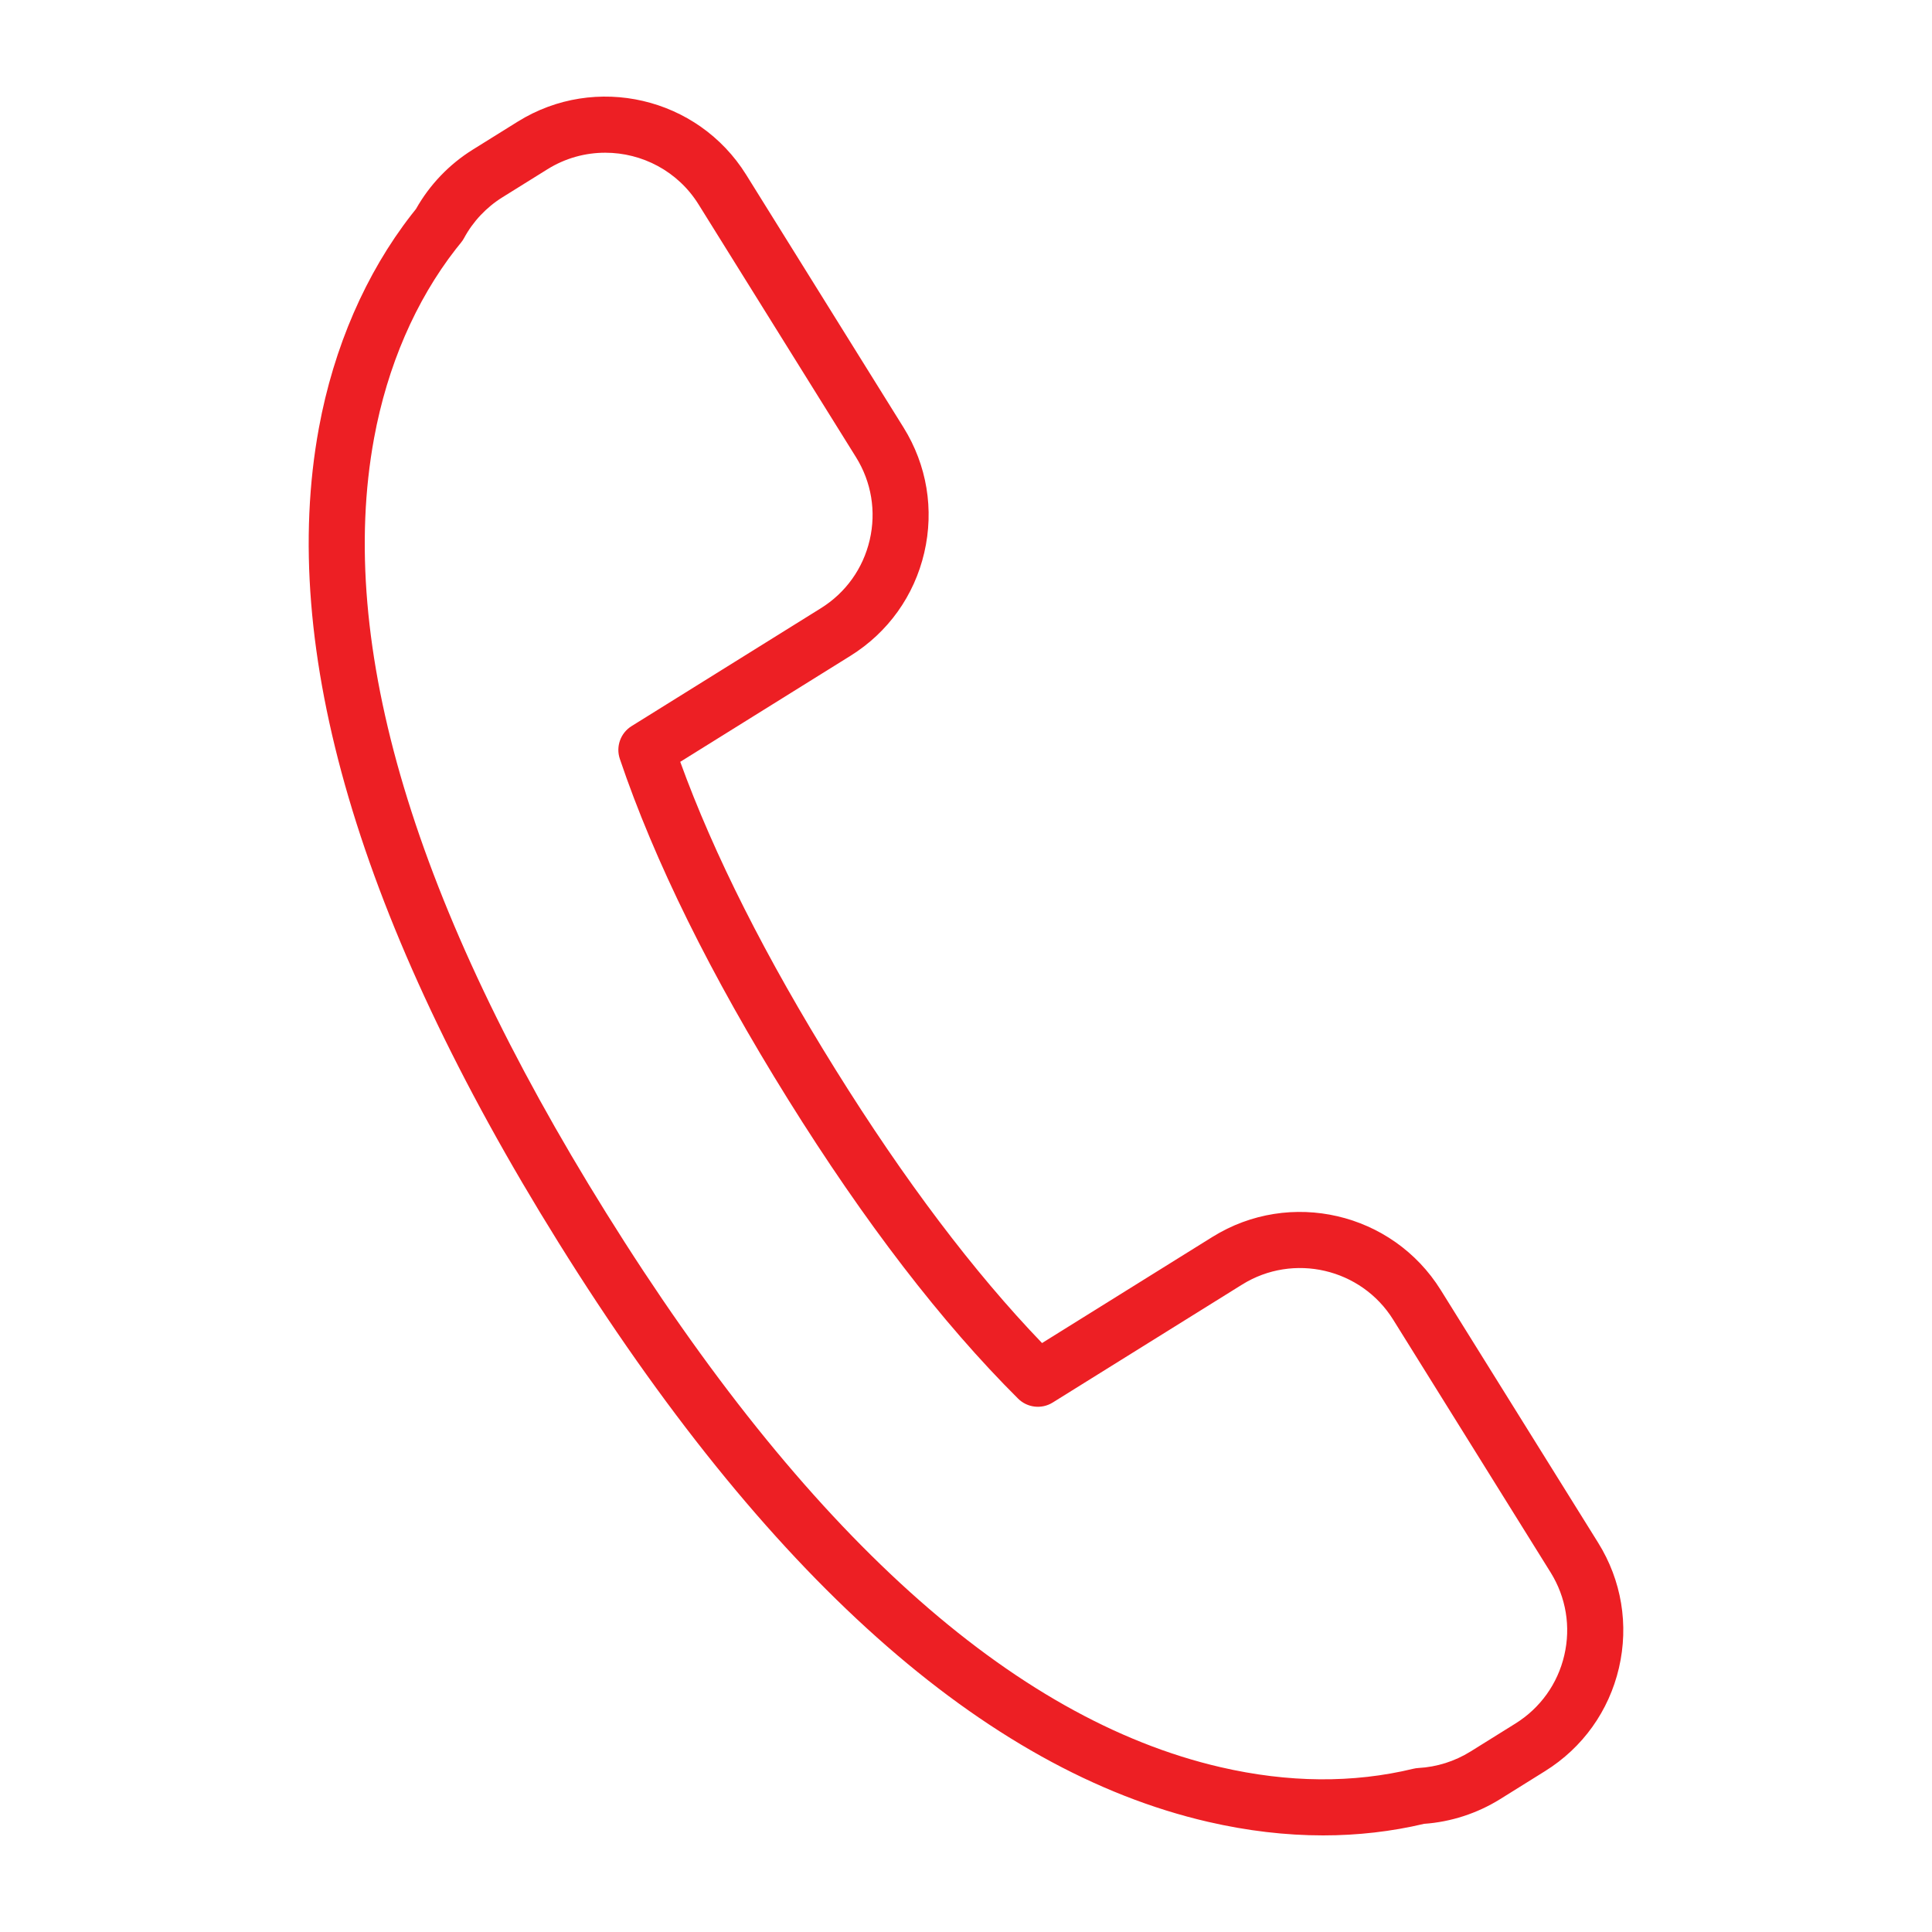
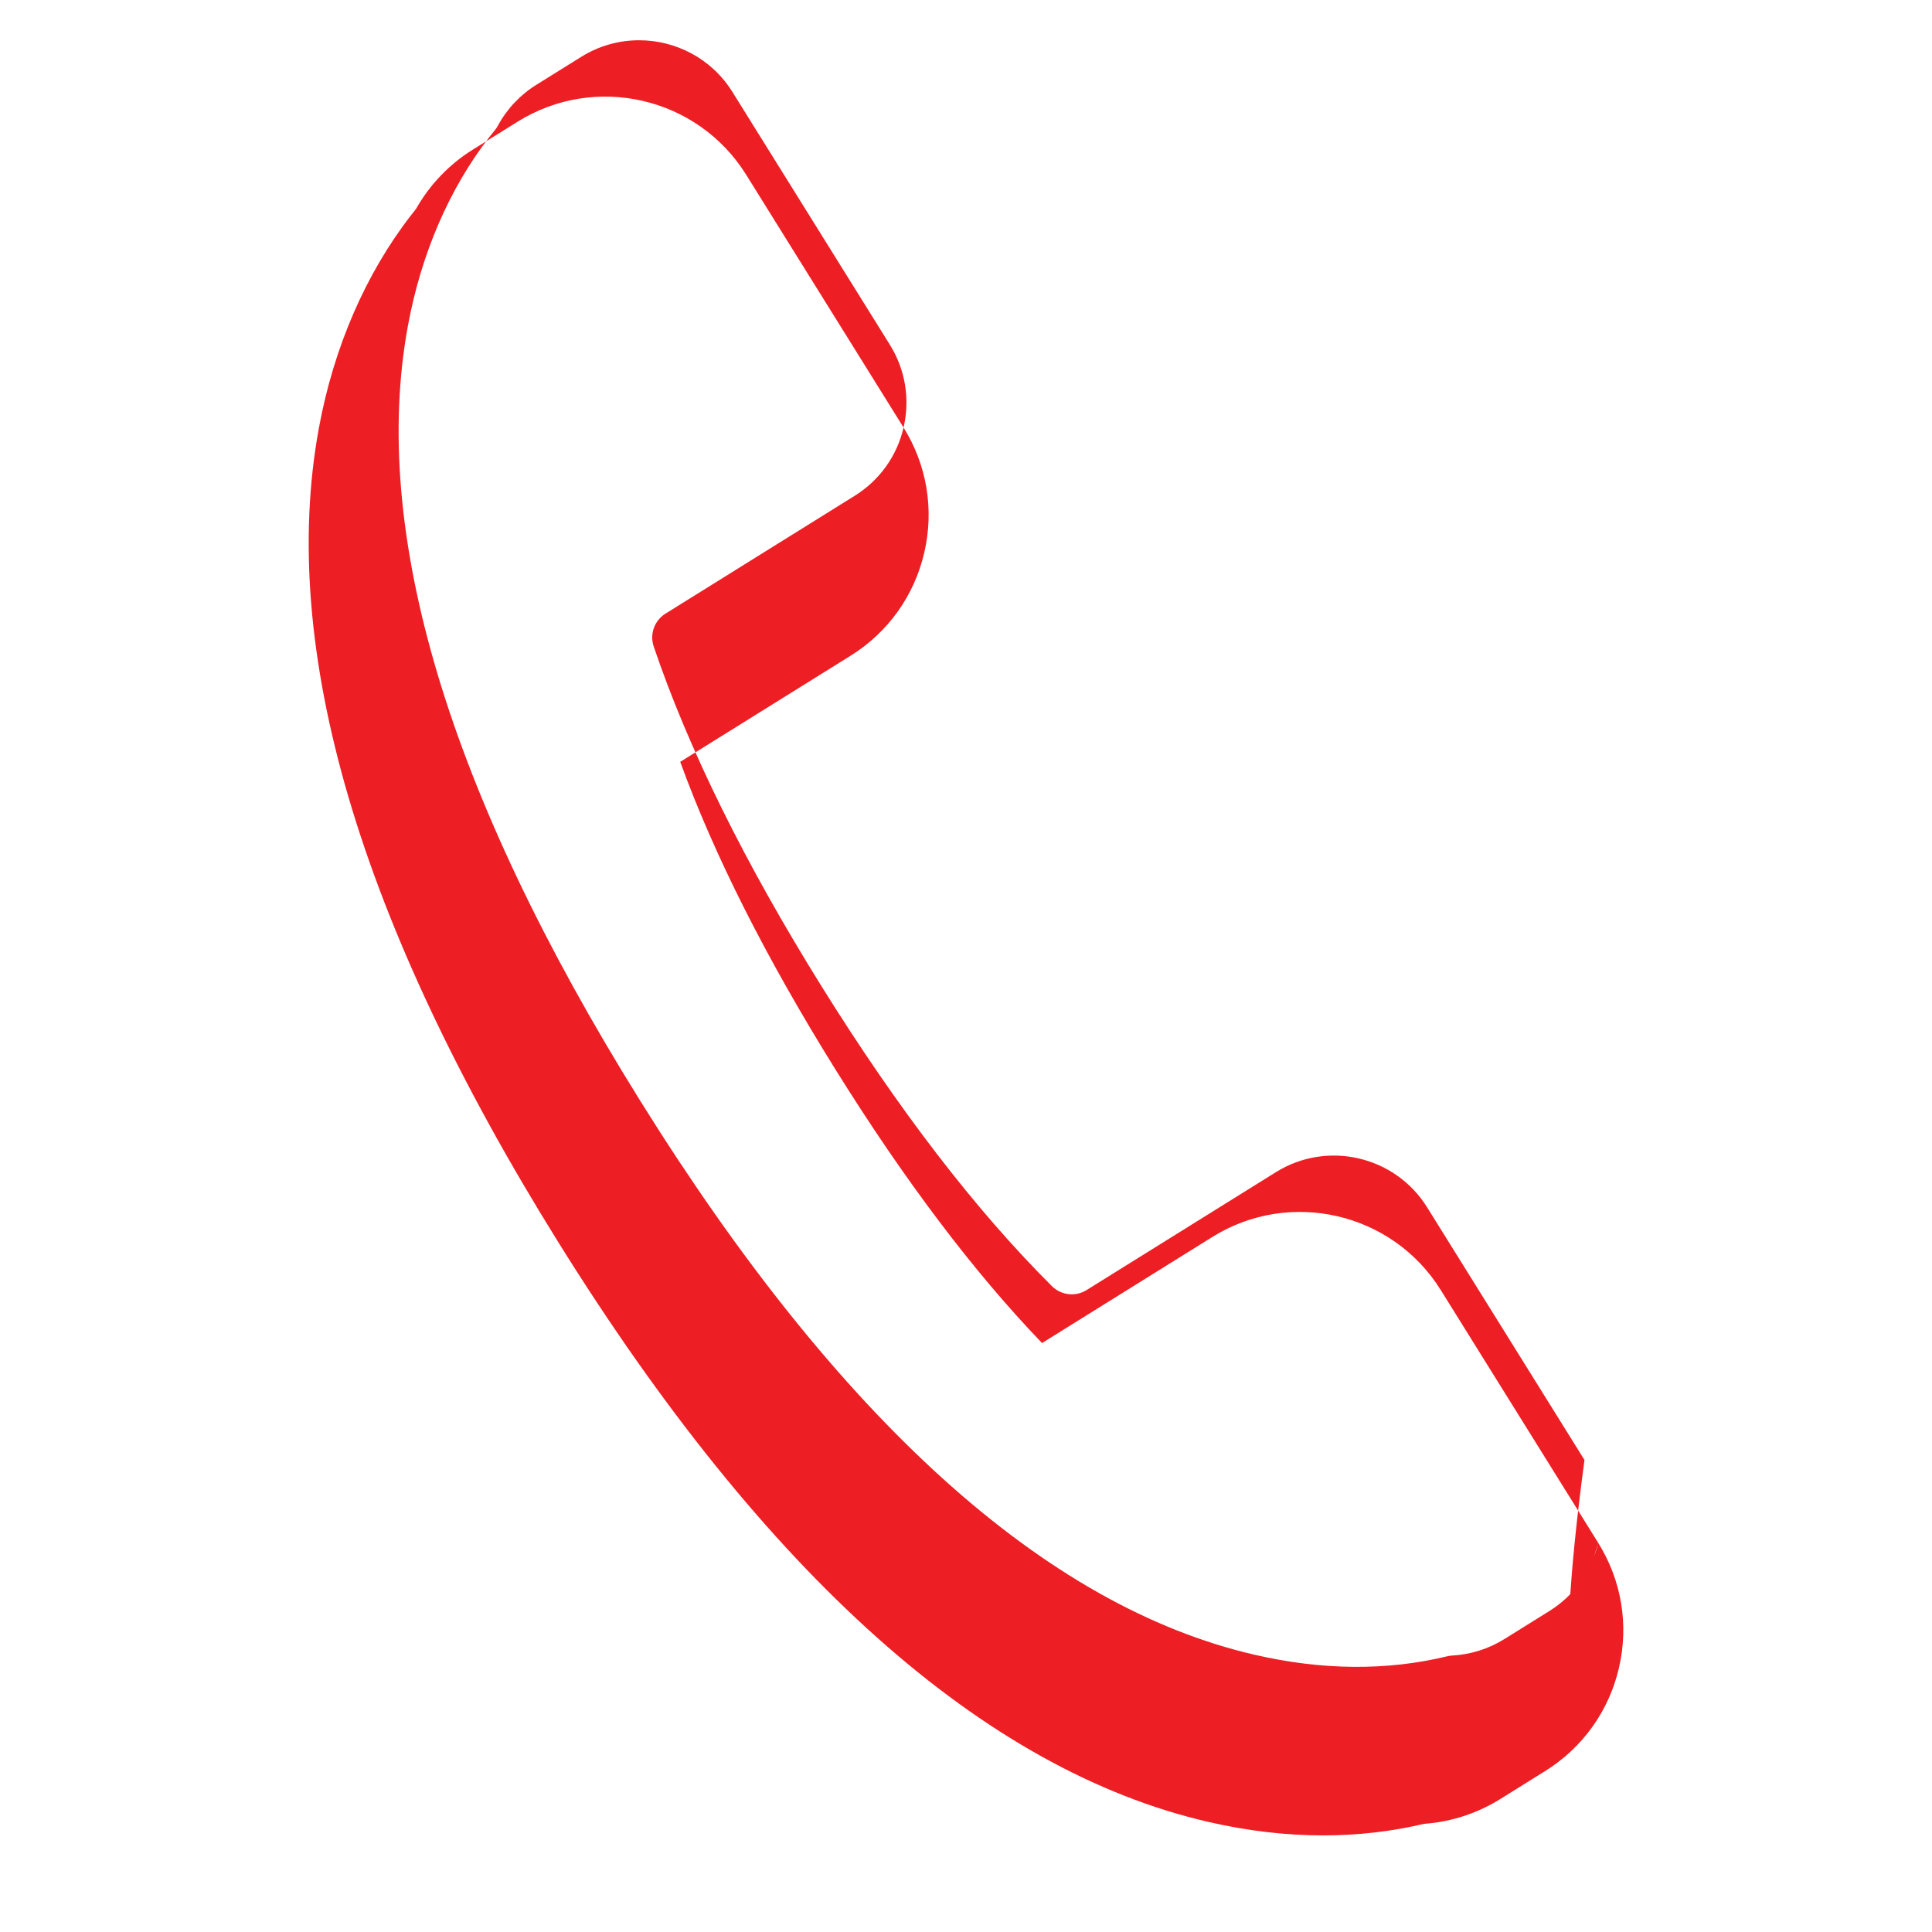
<svg xmlns="http://www.w3.org/2000/svg" height="300px" width="300px" fill="#ed1f24" x="0px" y="0px" viewBox="0 0 100 100" xml:space="preserve">
  <g>
    <g>
      <g>
-         <path fill="none" d="M72.109,68.306c-1.655-2.658-5.165-3.473-7.822-1.817l-9.803,6.105c-0.571,0.356-1.314,0.271-1.791-0.203 c-3.942-3.923-7.948-9.135-11.909-15.493c-3.989-6.406-6.917-12.334-8.704-17.619c-0.216-0.638,0.036-1.341,0.608-1.697 l9.796-6.101c1.288-0.801,2.185-2.056,2.529-3.533c0.344-1.478,0.091-3.001-0.711-4.288l-8.148-13.082 c-1.075-1.726-2.932-2.675-4.829-2.675c-1.024,0-2.06,0.276-2.992,0.856l-2.329,1.451c-0.834,0.519-1.522,1.25-1.988,2.113 c-0.044,0.082-0.096,0.159-0.155,0.231c-0.091,0.112-0.183,0.226-0.275,0.343c-2.08,2.673-3.541,6.055-4.227,9.781 c-1.963,10.659,2.076,24.147,12.004,40.088c10.307,16.551,21.012,26.208,31.817,28.703c3.499,0.809,6.854,0.835,9.972,0.08 c0.087-0.021,0.175-0.034,0.264-0.039c0.948-0.051,1.88-0.345,2.694-0.852l2.325-1.449c1.289-0.802,2.187-2.057,2.53-3.535 c0.344-1.477,0.091-2.999-0.711-4.287L72.109,68.306z" />
-         <path d="M82.721,79.854l-8.148-13.082c-2.502-4.017-7.805-5.25-11.821-2.747l-8.816,5.491c-3.526-3.666-7.118-8.42-10.688-14.152 c-3.598-5.778-6.299-11.131-8.039-15.932l8.809-5.486c1.946-1.211,3.303-3.107,3.822-5.341c0.519-2.232,0.138-4.533-1.074-6.479 L38.62,9.042c-2.502-4.016-7.804-5.248-11.82-2.748l-2.329,1.451c-1.221,0.76-2.235,1.82-2.939,3.071 c-0.078,0.097-0.157,0.197-0.236,0.298c-2.364,3.039-4.021,6.856-4.79,11.038C14.407,33.546,18.577,47.726,28.9,64.3 c10.73,17.23,22.044,27.323,33.629,29.998C64.555,94.766,66.544,95,68.482,95c1.79,0,3.537-0.199,5.229-0.599 c1.387-0.097,2.744-0.538,3.935-1.278l2.326-1.45c1.946-1.212,3.304-3.108,3.824-5.341 C84.315,84.101,83.933,81.799,82.721,79.854z M80.968,85.675c-0.343,1.477-1.242,2.732-2.53,3.535l-2.325,1.449 c-0.815,0.507-1.746,0.8-2.694,0.852c-0.089,0.005-0.177,0.018-0.264,0.039c-3.118,0.755-6.473,0.729-9.972-0.08 c-10.806-2.495-21.511-12.153-31.817-28.703c-9.928-15.94-13.967-29.428-12.004-40.088c0.686-3.726,2.147-7.109,4.227-9.781 c0.091-0.117,0.183-0.232,0.275-0.343c0.059-0.072,0.111-0.148,0.155-0.231c0.466-0.863,1.154-1.594,1.988-2.113l2.329-1.451 c0.931-0.58,1.967-0.856,2.992-0.856c1.898,0,3.755,0.949,4.829,2.675l8.148,13.082c0.802,1.287,1.054,2.81,0.711,4.288 c-0.344,1.477-1.241,2.731-2.529,3.533l-9.796,6.101c-0.572,0.356-0.824,1.059-0.608,1.697 c1.786,5.285,4.714,11.213,8.704,17.619c3.961,6.358,7.967,11.57,11.909,15.493c0.477,0.474,1.22,0.559,1.791,0.203l9.803-6.105 c2.657-1.656,6.167-0.84,7.822,1.817l8.148,13.082C81.059,82.676,81.312,84.198,80.968,85.675z" />
+         <path d="M82.721,79.854l-8.148-13.082c-2.502-4.017-7.805-5.25-11.821-2.747l-8.816,5.491c-3.526-3.666-7.118-8.42-10.688-14.152 c-3.598-5.778-6.299-11.131-8.039-15.932l8.809-5.486c1.946-1.211,3.303-3.107,3.822-5.341c0.519-2.232,0.138-4.533-1.074-6.479 L38.62,9.042c-2.502-4.016-7.804-5.248-11.82-2.748l-2.329,1.451c-1.221,0.76-2.235,1.82-2.939,3.071 c-0.078,0.097-0.157,0.197-0.236,0.298c-2.364,3.039-4.021,6.856-4.79,11.038C14.407,33.546,18.577,47.726,28.9,64.3 c10.73,17.23,22.044,27.323,33.629,29.998C64.555,94.766,66.544,95,68.482,95c1.79,0,3.537-0.199,5.229-0.599 c1.387-0.097,2.744-0.538,3.935-1.278l2.326-1.45c1.946-1.212,3.304-3.108,3.824-5.341 C84.315,84.101,83.933,81.799,82.721,79.854z c-0.343,1.477-1.242,2.732-2.53,3.535l-2.325,1.449 c-0.815,0.507-1.746,0.8-2.694,0.852c-0.089,0.005-0.177,0.018-0.264,0.039c-3.118,0.755-6.473,0.729-9.972-0.08 c-10.806-2.495-21.511-12.153-31.817-28.703c-9.928-15.94-13.967-29.428-12.004-40.088c0.686-3.726,2.147-7.109,4.227-9.781 c0.091-0.117,0.183-0.232,0.275-0.343c0.059-0.072,0.111-0.148,0.155-0.231c0.466-0.863,1.154-1.594,1.988-2.113l2.329-1.451 c0.931-0.58,1.967-0.856,2.992-0.856c1.898,0,3.755,0.949,4.829,2.675l8.148,13.082c0.802,1.287,1.054,2.81,0.711,4.288 c-0.344,1.477-1.241,2.731-2.529,3.533l-9.796,6.101c-0.572,0.356-0.824,1.059-0.608,1.697 c1.786,5.285,4.714,11.213,8.704,17.619c3.961,6.358,7.967,11.57,11.909,15.493c0.477,0.474,1.22,0.559,1.791,0.203l9.803-6.105 c2.657-1.656,6.167-0.84,7.822,1.817l8.148,13.082C81.059,82.676,81.312,84.198,80.968,85.675z" />
      </g>
    </g>
  </g>
</svg>